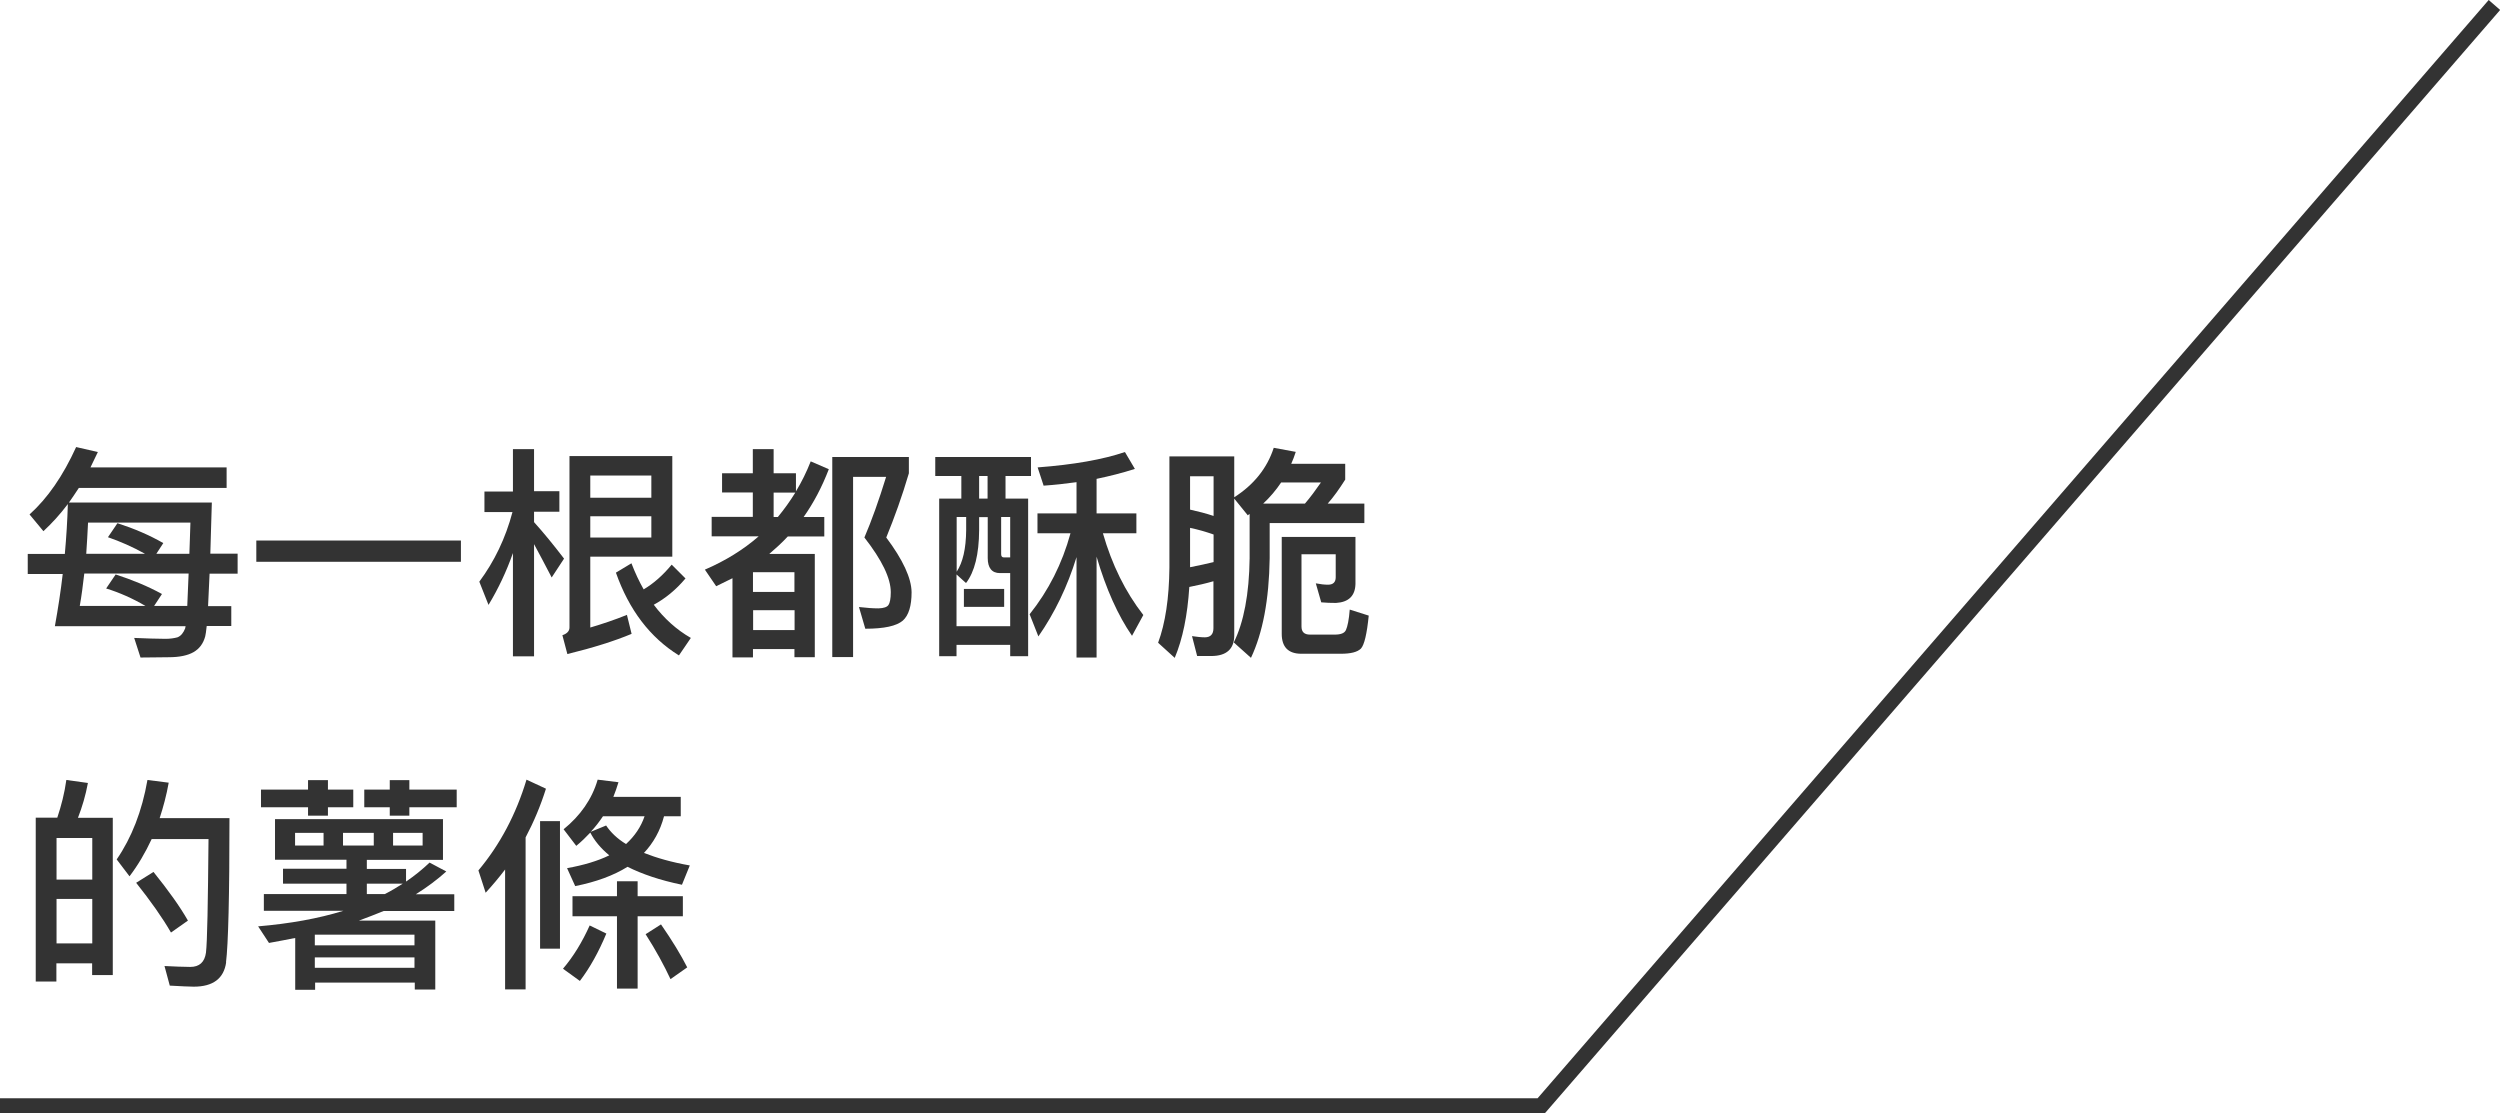
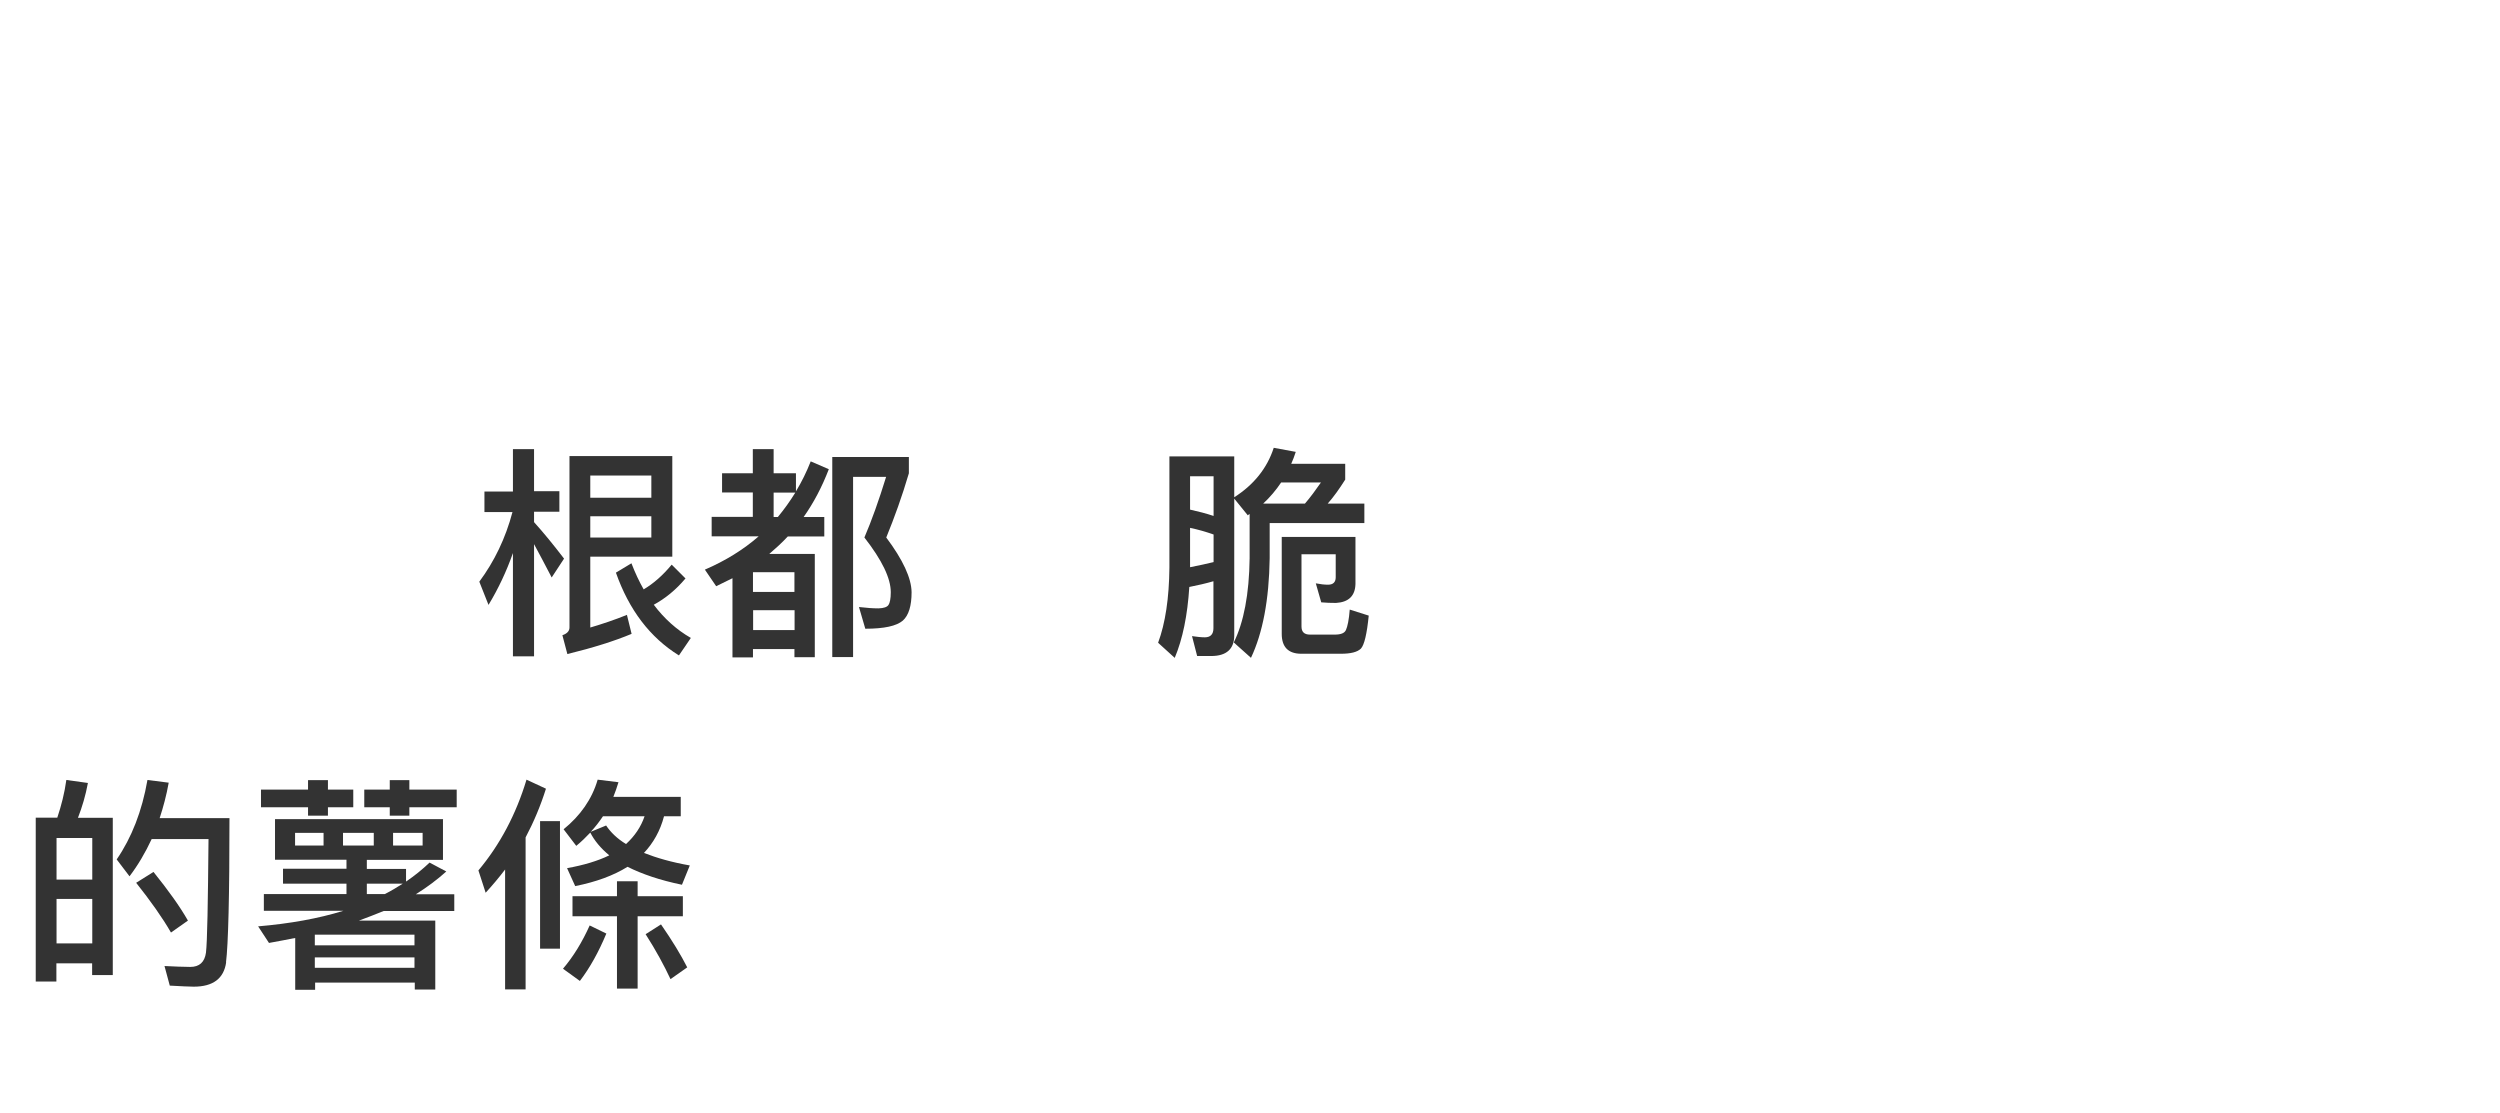
<svg xmlns="http://www.w3.org/2000/svg" id="_圖層_1" data-name="圖層_1" version="1.1" viewBox="0 0 165.81 73.84">
  <defs>
    <style>
      .st0 {
        fill: #333;
      }
    </style>
  </defs>
  <g id="_グループ_21703" data-name="グループ_21703">
-     <path id="_パス_40429" data-name="パス_40429" class="st0" d="M102.44,73.84H0v-1h101.98L165.06,0l.76.66-63.37,73.19Z" />
-   </g>
+     </g>
  <g>
-     <path class="st0" d="M4.56,33.33h9.49c-.03,1.27-.08,2.4-.1,3.39h1.81v1.33h-1.86c-.04.84-.07,1.56-.1,2.15h1.54v1.32h-1.63c-.04.36-.07.58-.1.69-.13.48-.39.82-.77,1.04-.38.22-.93.34-1.65.34-.54,0-1.17.02-1.87.02l-.42-1.3c.78.03,1.47.06,2.08.06.3,0,.57-.04.79-.1.23-.09.39-.29.51-.59,0-.03.02-.09.03-.15H3.64c.21-1.17.39-2.33.52-3.46H1.84v-1.33h2.46c.1-1.11.17-2.22.2-3.31-.51.68-1.05,1.27-1.62,1.8l-.92-1.11c1.2-1.08,2.22-2.56,3.09-4.47l1.44.33c-.17.36-.33.69-.49,1.02h9.03v1.36H5.23c-.23.35-.45.68-.67.99ZM10.74,39.4l-.52.79h2.2c.03-.57.06-1.29.09-2.15h-6.92c-.09.76-.18,1.49-.3,2.15h4.36c-.85-.5-1.73-.89-2.61-1.16l.63-.93c1.11.36,2.13.78,3.06,1.29ZM9.6,36.72c-.81-.45-1.63-.81-2.44-1.09l.63-.93c1.11.36,2.12.79,3.04,1.32l-.46.71h2.19c.03-.65.04-1.33.07-2.07h-6.79c-.03.72-.08,1.41-.12,2.07h3.88Z" />
-     <path class="st0" d="M30.57,35.85v1.41h-13.57v-1.41h13.57Z" />
    <path class="st0" d="M34.02,32.58v-2.79h1.4v2.79h1.68v1.36h-1.68v.69c.65.72,1.3,1.52,1.99,2.42l-.82,1.25c-.45-.87-.84-1.6-1.17-2.21v7.44h-1.4v-6.85c-.44,1.25-.98,2.38-1.62,3.44l-.61-1.54c1-1.35,1.74-2.88,2.2-4.62h-1.86v-1.36h1.89ZM39.15,41.62c.81-.24,1.62-.51,2.43-.84l.31,1.26c-1.12.47-2.55.92-4.26,1.34l-.33-1.25c.3-.1.47-.27.47-.51v-11.37h6.82v6.67h-5.44v4.69ZM43.2,31.54h-4.05v1.47h4.05v-1.47ZM39.15,35.65h4.05v-1.41h-4.05v1.41ZM45.46,38.37c-.63.75-1.33,1.32-2.1,1.74.69.91,1.5,1.65,2.46,2.2l-.79,1.16c-1.92-1.19-3.31-3.02-4.18-5.49l1.03-.62c.24.63.51,1.2.81,1.73.66-.39,1.27-.93,1.86-1.64l.92.92Z" />
    <path class="st0" d="M49.93,31.39v-1.6h1.38v1.6h1.48v1.2c.38-.63.71-1.3.98-1.99l1.2.52c-.45,1.17-1,2.22-1.67,3.17h1.37v1.29h-2.42c-.39.42-.81.8-1.23,1.16h3.02v6.85h-1.35v-.54h-2.75v.55h-1.36v-5.25c-.36.18-.72.36-1.08.53l-.75-1.1c1.35-.58,2.55-1.32,3.57-2.21h-3.12v-1.29h2.73v-1.62h-2.04v-1.27h2.04ZM52.69,37.95h-2.75v1.31h2.75v-1.31ZM49.95,41.79h2.75v-1.32h-2.75v1.32ZM52.75,32.67h-1.44v1.62h.28c.42-.51.81-1.05,1.16-1.62ZM60.28,30.31v1.08c-.45,1.53-.96,2.94-1.5,4.26,1.11,1.48,1.67,2.7,1.68,3.63,0,.9-.19,1.53-.58,1.88-.42.36-1.24.54-2.49.54l-.42-1.44c.51.06.94.09,1.29.09.36-.01.58-.09.67-.23.09-.13.15-.42.15-.84,0-.93-.58-2.13-1.75-3.63.48-1.12.96-2.46,1.44-4.02h-2.19v11.95h-1.38v-13.27h5.08Z" />
-     <path class="st0" d="M68.38,30.31v1.26h-1.69v1.5h1.5v10.45h-1.19v-.75h-3.56v.75h-1.15v-10.45h1.47v-1.5h-1.73v-1.26h6.34ZM67,41.52v-3.51h-.68c-.54,0-.81-.35-.81-1v-2.71h-.57v.87c-.01,1.59-.3,2.76-.87,3.5l-.63-.57v3.43h3.56ZM63.45,34.29v3.63c.41-.62.62-1.53.63-2.76v-.87h-.63ZM66.6,39.06v1.19h-2.67v-1.19h2.67ZM65.5,33.07v-1.5h-.56v1.5h.56ZM67,34.29h-.6v2.46c0,.15.06.22.18.22h.42v-2.68ZM69.22,32.22l-.4-1.22c2.38-.18,4.32-.52,5.79-1.02l.66,1.12c-.84.27-1.68.48-2.54.66v2.29h2.64v1.32h-2.22c.6,2.08,1.48,3.88,2.68,5.42l-.75,1.38c-.93-1.35-1.72-3.1-2.35-5.25v6.69h-1.33v-6.66c-.6,1.95-1.45,3.71-2.53,5.26l-.58-1.47c1.26-1.58,2.16-3.36,2.71-5.37h-2.19v-1.32h2.59v-2.07c-.72.1-1.44.18-2.17.23Z" />
    <path class="st0" d="M77.91,43.63l-1.1-1c.48-1.29.73-2.96.75-4.98v-7.38h4.3v2.71c1.29-.82,2.18-1.92,2.62-3.28l1.46.27c-.09.28-.19.55-.3.79h3.58v1.05c-.38.6-.76,1.14-1.16,1.59h2.43v1.29h-6.28v2.34c-.04,2.75-.46,4.95-1.24,6.6l-1.14-1.02c.66-1.33,1.02-3.2,1.05-5.58v-2.94c-.06.03-.09.06-.12.09l-.9-1.11v9.07c0,.9-.51,1.37-1.53,1.37h-.93l-.34-1.32c.3.04.58.08.85.08.38,0,.57-.21.57-.6v-3.12c-.51.15-1.05.27-1.6.38-.12,1.89-.44,3.45-.97,4.71ZM80.49,31.59h-1.56v2.21c.54.12,1.05.25,1.56.42v-2.62ZM78.93,37.62c.55-.1,1.08-.23,1.56-.34v-1.83c-.51-.18-1.03-.33-1.56-.44v2.61ZM86.55,33.4c.36-.42.7-.88,1.06-1.4h-2.64c-.34.51-.74.98-1.19,1.4h2.76ZM86.32,36.75v4.8c0,.36.18.54.57.54h1.63c.42,0,.66-.1.75-.31.1-.22.2-.67.25-1.35l1.26.4c-.12,1.2-.29,1.94-.52,2.19-.24.23-.67.34-1.33.34h-2.62c-.87,0-1.3-.45-1.3-1.32v-6.43h4.89v3.12c-.02.79-.45,1.21-1.29,1.26-.34,0-.67-.01-.98-.04l-.36-1.26c.31.06.58.09.81.09.33,0,.51-.16.51-.49v-1.53h-2.26Z" />
    <path class="st0" d="M7.48,64.67h-1.37v-.78h-2.37v1.21h-1.37v-10.87h1.43c.27-.81.48-1.63.6-2.5l1.43.2c-.15.82-.38,1.59-.66,2.31h2.31v10.44ZM6.12,58.34v-2.76h-2.37v2.76h2.37ZM6.12,62.57v-2.95h-2.37v2.95h2.37ZM15,63.82c-.15,1.08-.87,1.62-2.15,1.62-.3,0-.84-.03-1.59-.07l-.35-1.3c.66.03,1.23.06,1.71.06.6,0,.95-.31,1.04-.94.09-.75.13-3.27.17-7.54h-3.77c-.42.9-.9,1.72-1.47,2.47l-.85-1.12c.99-1.44,1.68-3.2,2.04-5.27l1.41.18c-.15.84-.36,1.62-.6,2.35h4.63c0,5.18-.08,8.37-.23,9.57ZM12.46,61.06l-1.12.79c-.57-.99-1.35-2.09-2.31-3.3l1.15-.72c.99,1.23,1.75,2.29,2.28,3.22Z" />
    <path class="st0" d="M29.38,54.34v2.69h-5.05v.6h2.6v.84c.57-.39,1.09-.81,1.56-1.26l1.11.59c-.6.54-1.28,1.05-2.02,1.51h2.55v1.11h-4.68c-.54.22-1.08.43-1.65.64h5.07v4.57h-1.36v-.46h-6.61v.48h-1.32v-3.44c-.57.12-1.16.22-1.74.33l-.72-1.1c2.11-.18,4-.52,5.65-1.03h-5.27v-1.11h5.48v-.69h-4.21v-.99h4.21v-.6h-4.74v-2.69h11.16ZM20.43,52.37v-.63h1.32v.63h1.68v1.17h-1.68v.56h-1.32v-.56h-3.12v-1.17h3.12ZM21.46,55.24h-1.89v.84h1.89v-.84ZM27.49,61.99h-6.61v.71h6.61v-.71ZM20.88,64.19h6.61v-.69h-6.61v.69ZM24.79,55.24h-2.04v.84h2.04v-.84ZM27.15,51.74v.63h3.14v1.17h-3.14v.56h-1.3v-.56h-1.69v-1.17h1.69v-.63h1.3ZM26.7,58.61h-2.37v.69h1.19c.42-.21.81-.45,1.19-.69ZM28.03,55.24h-1.96v.84h1.96v-.84Z" />
    <path class="st0" d="M36.21,52.31c-.36,1.14-.81,2.21-1.35,3.23v10.08h-1.36v-7.95c-.41.54-.84,1.05-1.29,1.54l-.48-1.48c1.44-1.72,2.5-3.73,3.19-6.02l1.29.6ZM37.14,54.46v8.46h-1.32v-8.46h1.32ZM40.21,61.93c-.5,1.2-1.08,2.25-1.75,3.13l-1.12-.81c.69-.81,1.27-1.76,1.77-2.87l1.11.54ZM41.02,51.88c-.1.34-.22.67-.34.97h4.47v1.29h-1.11c-.25.96-.71,1.77-1.33,2.43.84.33,1.84.62,3.04.83l-.52,1.28c-1.46-.3-2.65-.71-3.61-1.19-.93.58-2.08,1-3.47,1.28l-.54-1.19c1.11-.2,2.04-.48,2.8-.85-.57-.47-.99-.98-1.26-1.51-.29.31-.6.61-.93.88l-.84-1.1c1.11-.9,1.88-1.99,2.26-3.29l1.38.17ZM40.92,59.44v-.99h1.37v.99h3v1.33h-3v4.8h-1.37v-4.8h-2.95v-1.33h2.95ZM42.75,54.14h-2.76c-.24.36-.51.71-.81,1.03l1.02-.42c.3.45.73.87,1.32,1.23.58-.53.99-1.14,1.23-1.84ZM45.58,64.16l-1.11.78c-.42-.9-.96-1.9-1.65-2.98l1.02-.65c.75,1.08,1.33,2.04,1.74,2.85Z" />
  </g>
</svg>